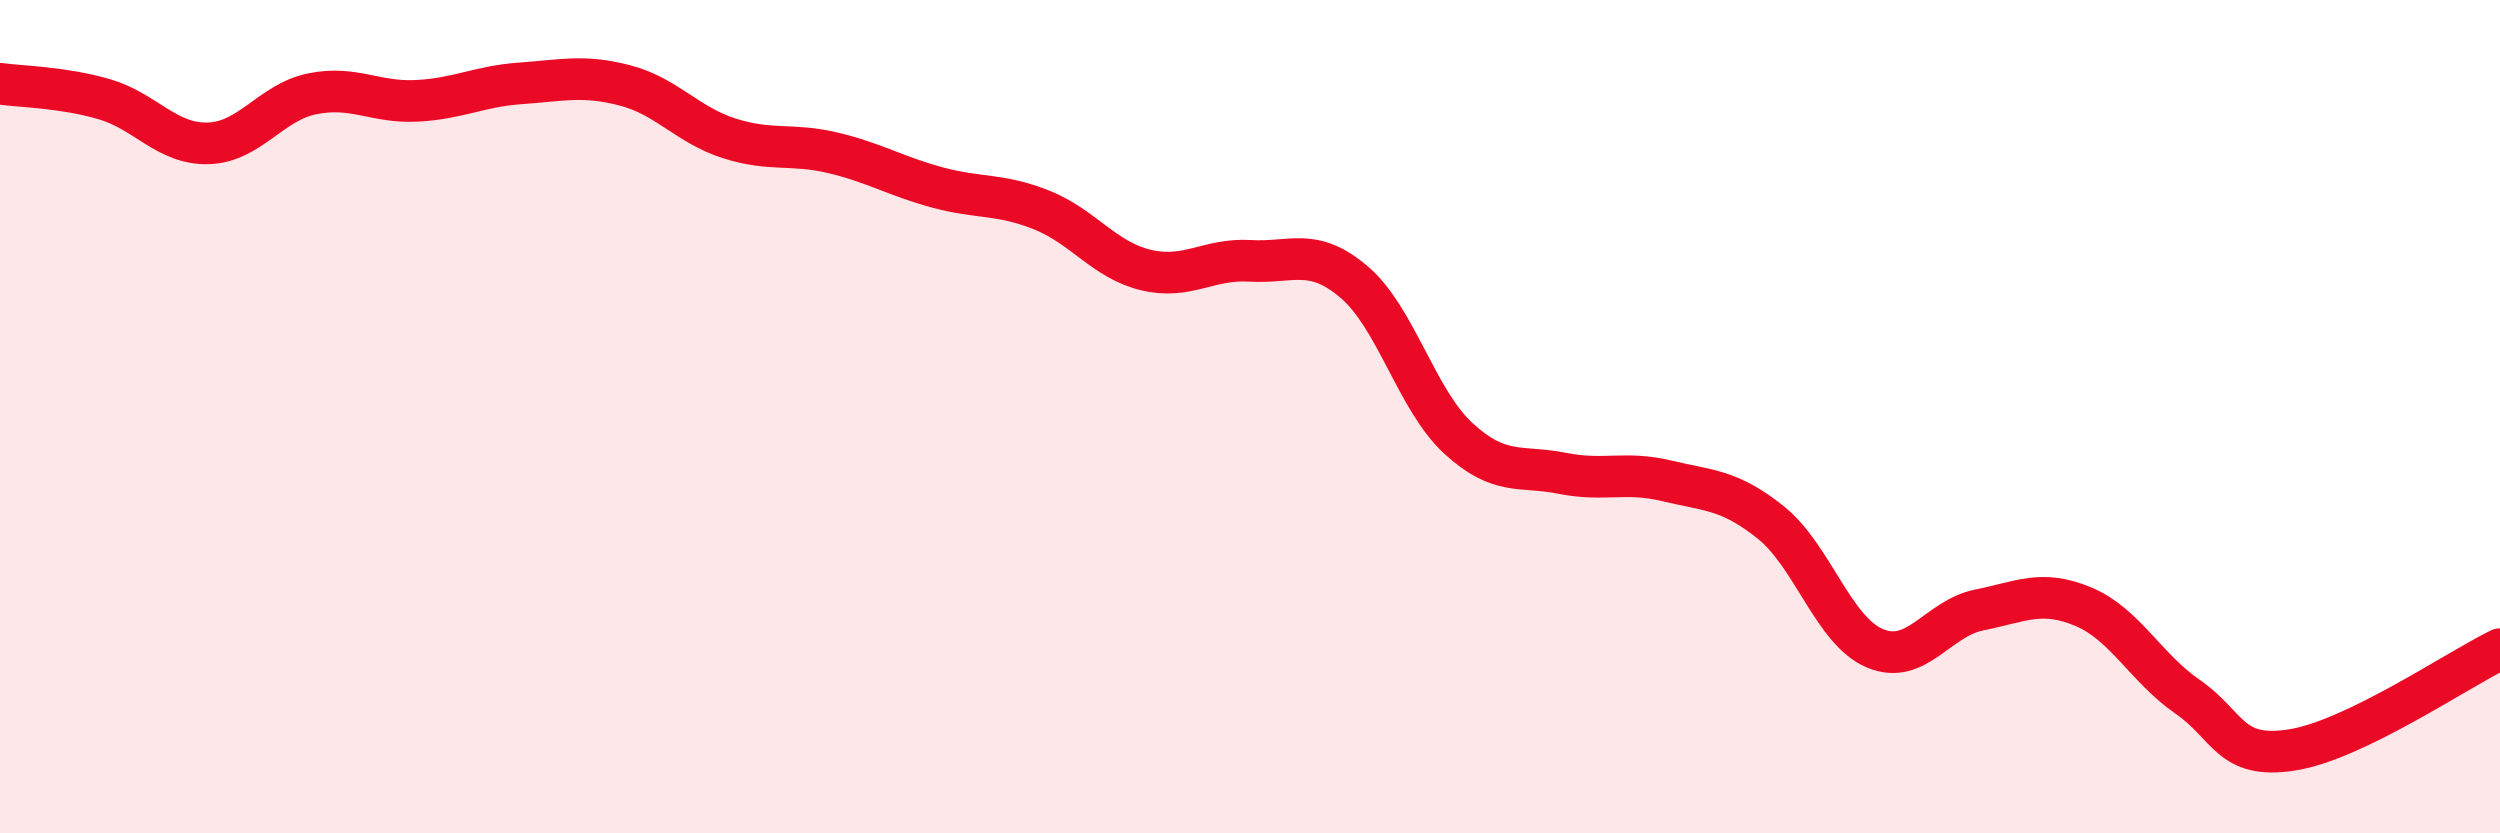
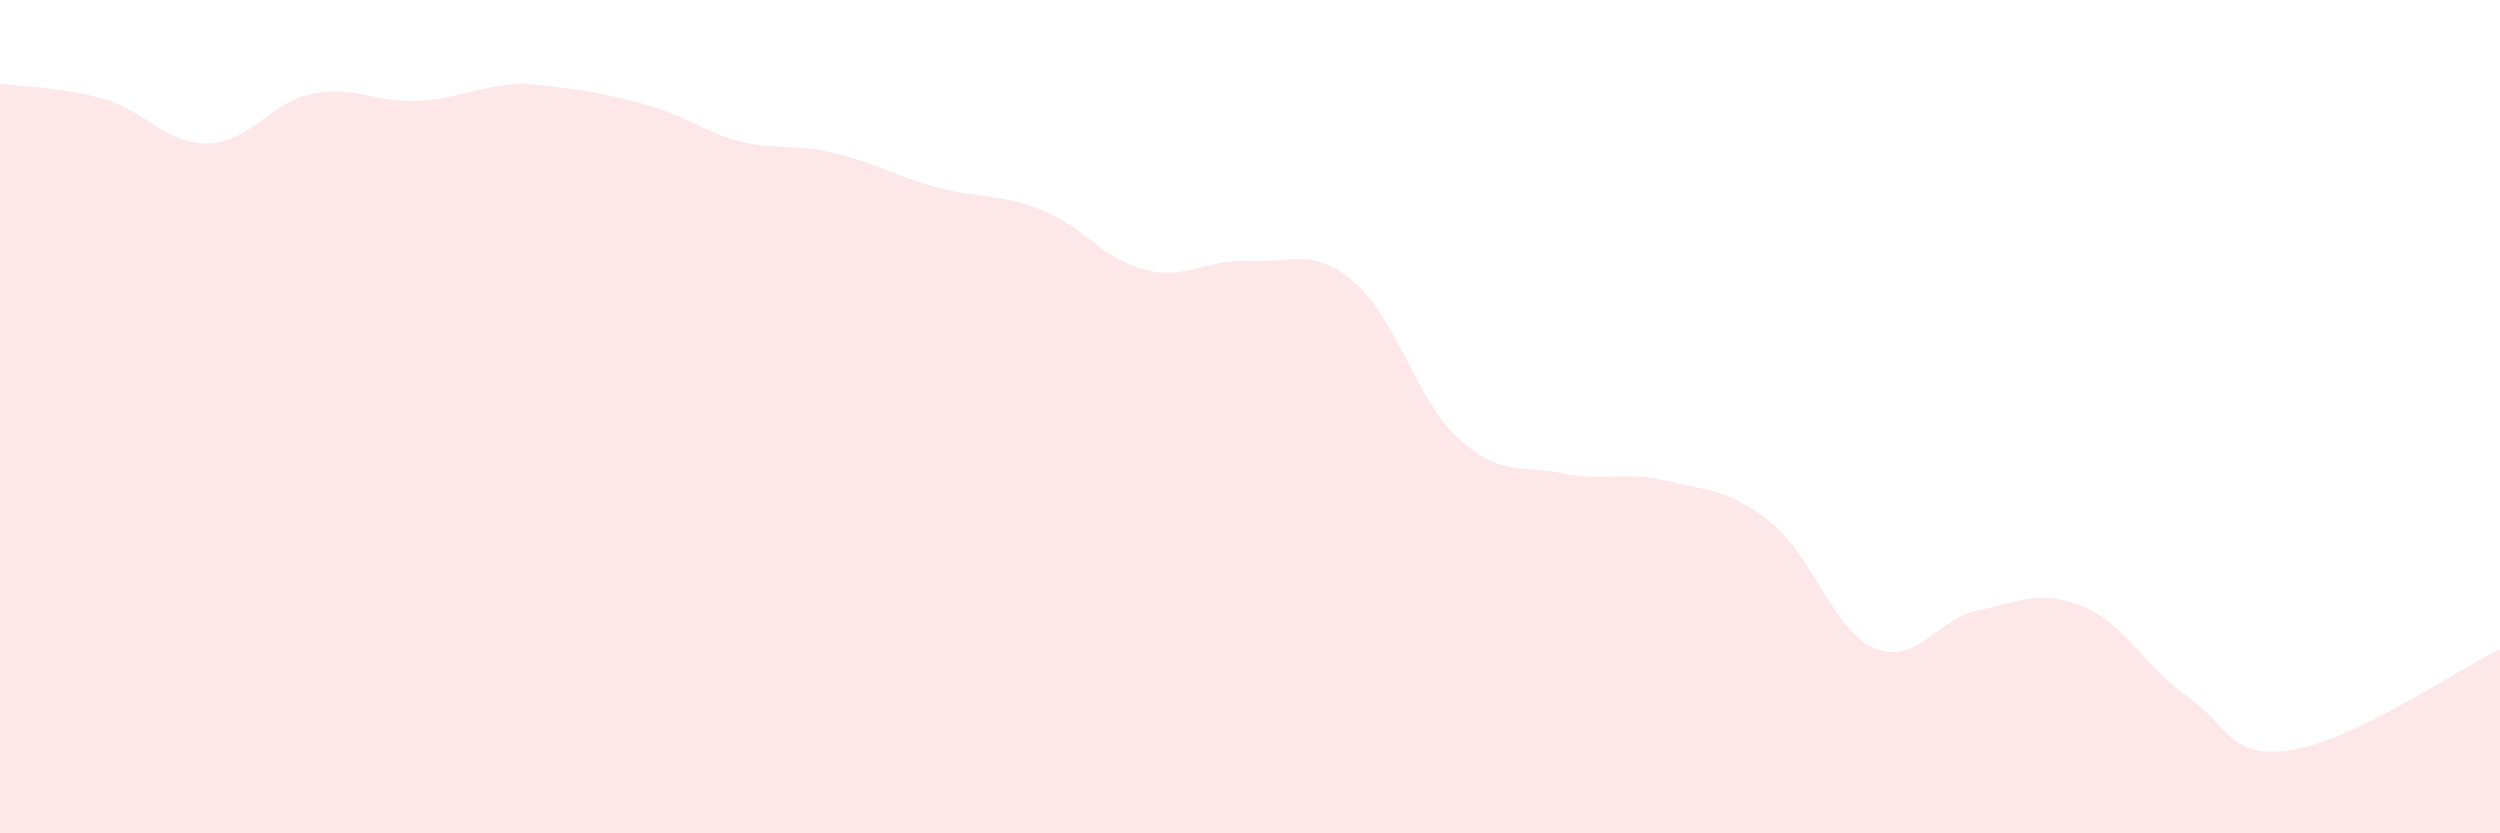
<svg xmlns="http://www.w3.org/2000/svg" width="60" height="20" viewBox="0 0 60 20">
-   <path d="M 0,2.01 C 0.5,2.08 1.5,2.09 2.5,2.38 C 3.5,2.67 4,3.47 5,3.44 C 6,3.41 6.5,2.45 7.5,2.25 C 8.5,2.05 9,2.47 10,2.42 C 11,2.37 11.5,2.07 12.5,2 C 13.5,1.93 14,1.79 15,2.05 C 16,2.31 16.5,3 17.5,3.32 C 18.5,3.64 19,3.43 20,3.67 C 21,3.91 21.5,4.23 22.5,4.5 C 23.5,4.77 24,4.64 25,5.04 C 26,5.44 26.5,6.24 27.5,6.48 C 28.5,6.72 29,6.2 30,6.26 C 31,6.32 31.5,5.92 32.5,6.77 C 33.5,7.62 34,9.6 35,10.52 C 36,11.44 36.5,11.16 37.5,11.36 C 38.5,11.56 39,11.3 40,11.54 C 41,11.78 41.5,11.74 42.5,12.54 C 43.5,13.34 44,15.14 45,15.56 C 46,15.98 46.5,14.84 47.5,14.64 C 48.5,14.44 49,14.14 50,14.56 C 51,14.98 51.5,16.03 52.5,16.72 C 53.5,17.41 53.5,18.23 55,18 C 56.5,17.77 59,16.06 60,15.58L60 20L0 20Z" fill="#EB0A25" opacity="0.1" stroke-linecap="round" stroke-linejoin="round" />
-   <path d="M 0,2.01 C 0.5,2.08 1.5,2.09 2.5,2.38 C 3.5,2.67 4,3.47 5,3.44 C 6,3.41 6.5,2.45 7.5,2.25 C 8.5,2.05 9,2.47 10,2.42 C 11,2.37 11.5,2.07 12.5,2 C 13.5,1.93 14,1.79 15,2.05 C 16,2.31 16.5,3 17.5,3.32 C 18.5,3.64 19,3.43 20,3.67 C 21,3.91 21.5,4.23 22.5,4.5 C 23.5,4.77 24,4.64 25,5.04 C 26,5.44 26.5,6.24 27.5,6.48 C 28.5,6.72 29,6.2 30,6.26 C 31,6.32 31.5,5.92 32.5,6.77 C 33.5,7.62 34,9.6 35,10.52 C 36,11.44 36.5,11.16 37.5,11.36 C 38.5,11.56 39,11.3 40,11.54 C 41,11.78 41.5,11.74 42.5,12.54 C 43.5,13.34 44,15.14 45,15.56 C 46,15.98 46.5,14.84 47.5,14.64 C 48.5,14.44 49,14.14 50,14.56 C 51,14.98 51.5,16.03 52.5,16.72 C 53.5,17.41 53.5,18.23 55,18 C 56.5,17.77 59,16.06 60,15.58" stroke="#EB0A25" stroke-width="1" fill="none" stroke-linecap="round" stroke-linejoin="round" />
+   <path d="M 0,2.01 C 0.5,2.08 1.5,2.09 2.5,2.38 C 3.5,2.67 4,3.47 5,3.44 C 6,3.41 6.5,2.45 7.5,2.25 C 8.5,2.05 9,2.47 10,2.42 C 11,2.37 11.5,2.07 12.5,2 C 16,2.31 16.5,3 17.5,3.32 C 18.5,3.64 19,3.43 20,3.67 C 21,3.91 21.5,4.23 22.5,4.5 C 23.5,4.77 24,4.64 25,5.04 C 26,5.44 26.5,6.24 27.5,6.48 C 28.5,6.72 29,6.2 30,6.26 C 31,6.32 31.5,5.92 32.5,6.77 C 33.5,7.62 34,9.6 35,10.52 C 36,11.44 36.5,11.16 37.5,11.36 C 38.5,11.56 39,11.3 40,11.54 C 41,11.78 41.5,11.74 42.5,12.54 C 43.5,13.34 44,15.14 45,15.56 C 46,15.98 46.5,14.84 47.5,14.64 C 48.5,14.44 49,14.14 50,14.56 C 51,14.98 51.5,16.03 52.5,16.72 C 53.5,17.41 53.5,18.23 55,18 C 56.5,17.77 59,16.06 60,15.58L60 20L0 20Z" fill="#EB0A25" opacity="0.1" stroke-linecap="round" stroke-linejoin="round" />
</svg>